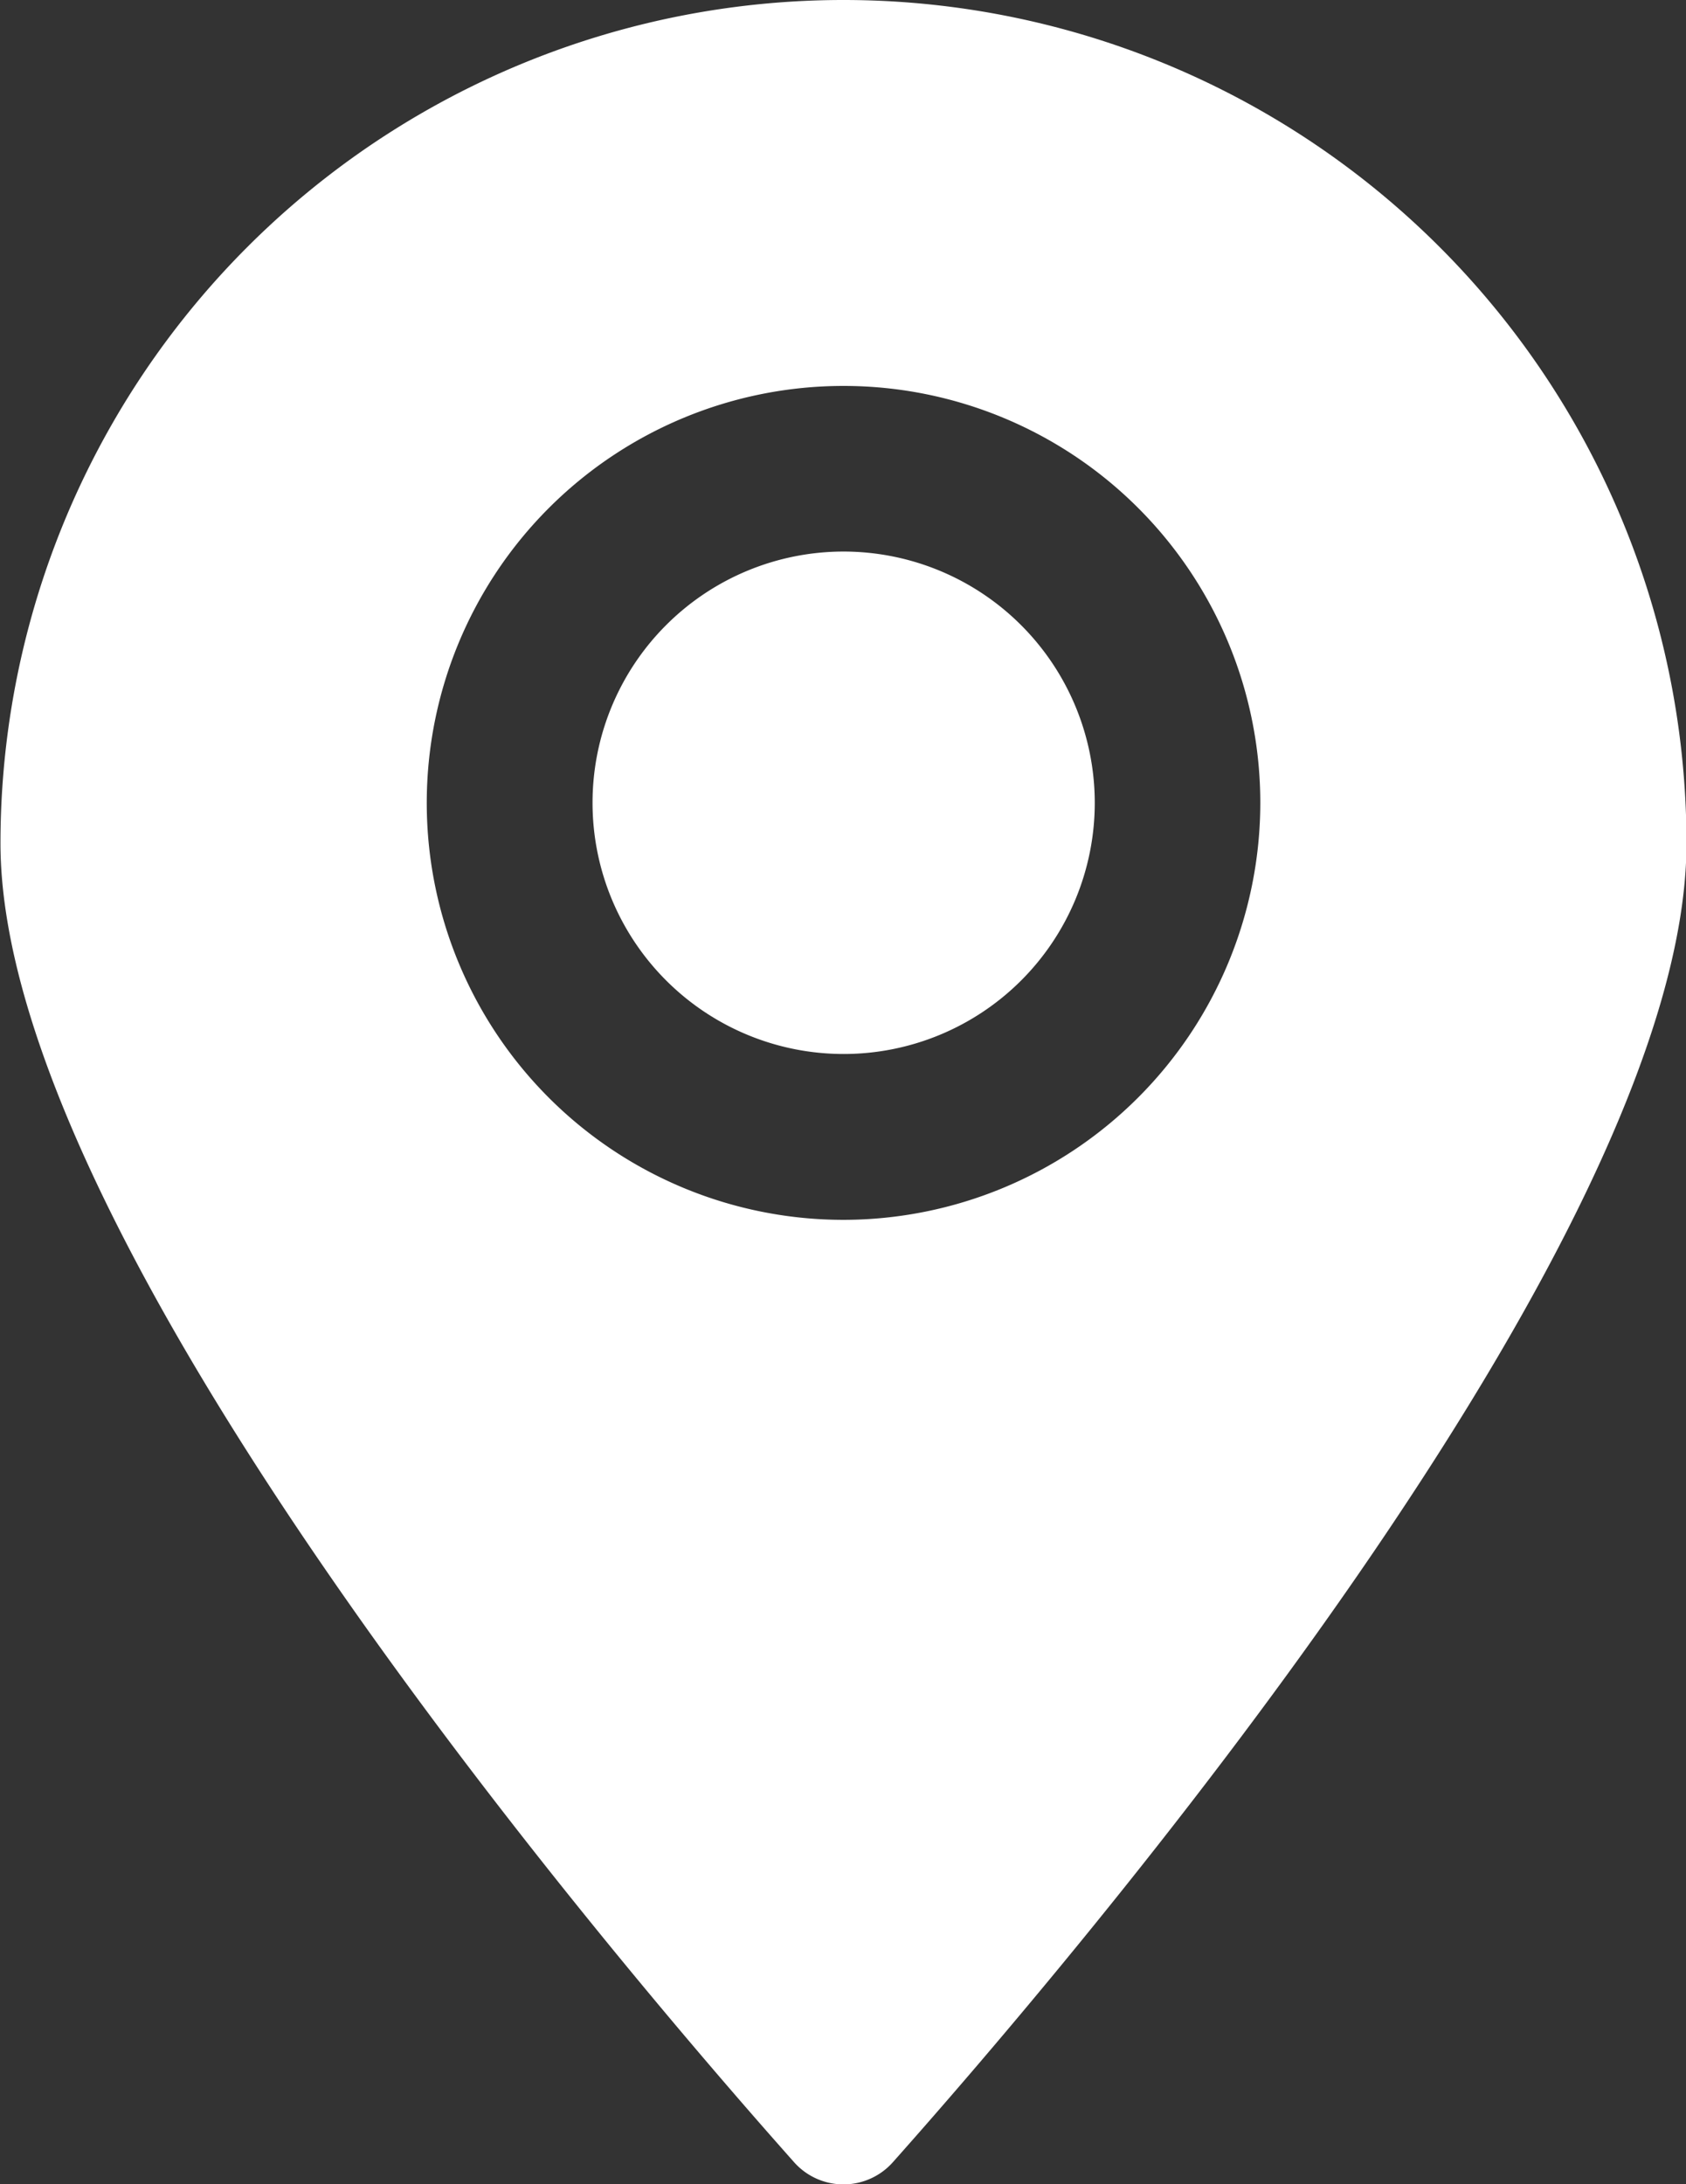
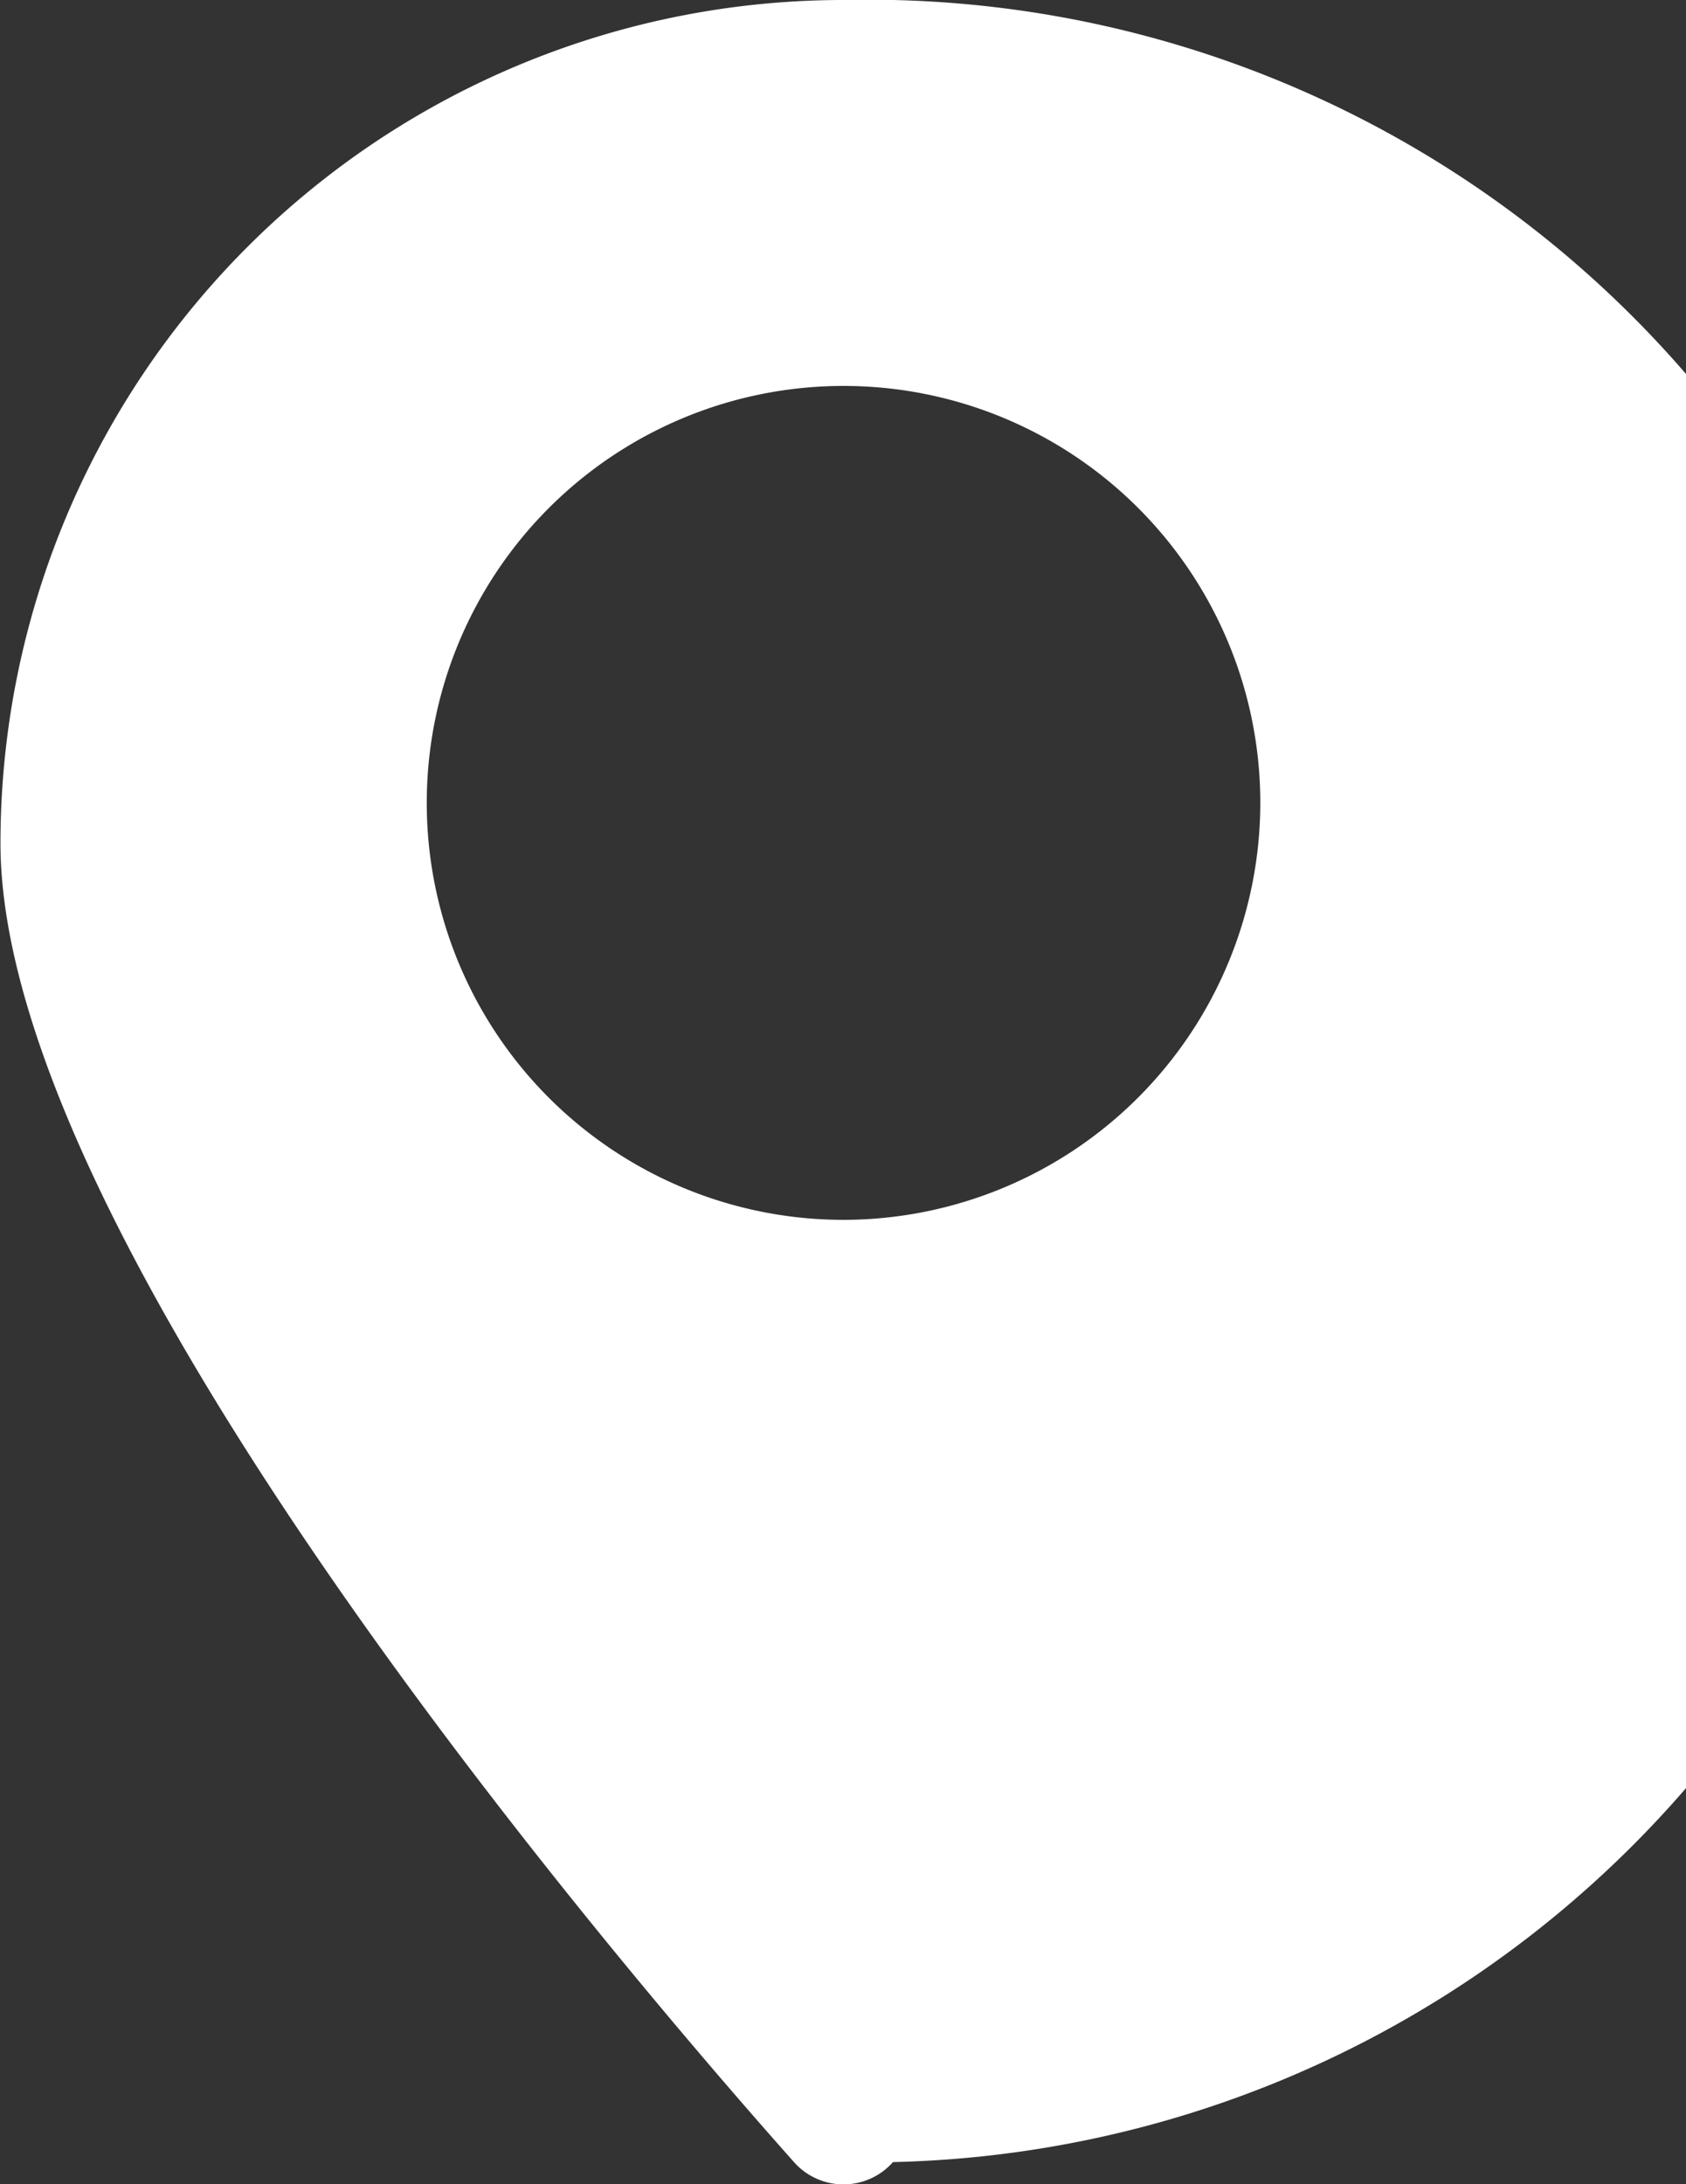
<svg xmlns="http://www.w3.org/2000/svg" width="14.187" height="18.372" viewBox="0 0 14.187 18.372">
  <rect x="0" y="0" width="14.187" height="18.372" fill="#333333" stroke="none" />
  <g id="Group_408" data-name="Group 408" transform="translate(-2523.102 -8913.676)">
    <g id="Group_407" data-name="Group 407">
-       <path id="Path_495" data-name="Path 495" d="M2530.2,8918.315a2.113,2.113,0,1,0,2.114,2.113A2.115,2.115,0,0,0,2530.2,8918.315Z" fill="#fff" />
-       <path id="Path_496" data-name="Path 496" d="M2530.2,8913.676a7.093,7.093,0,0,0-7.094,7.093c0,3.341,5.158,9.384,6.677,11.092a.556.556,0,0,0,.833,0c1.52-1.708,6.677-7.751,6.677-11.092A7.093,7.093,0,0,0,2530.2,8913.676Zm0,10.26a3.507,3.507,0,1,1,3.507-3.507A3.511,3.511,0,0,1,2530.2,8923.936Z" fill="#fff" />
+       <path id="Path_496" data-name="Path 496" d="M2530.2,8913.676a7.093,7.093,0,0,0-7.094,7.093c0,3.341,5.158,9.384,6.677,11.092a.556.556,0,0,0,.833,0A7.093,7.093,0,0,0,2530.2,8913.676Zm0,10.26a3.507,3.507,0,1,1,3.507-3.507A3.511,3.511,0,0,1,2530.2,8923.936Z" fill="#fff" />
    </g>
  </g>
</svg>